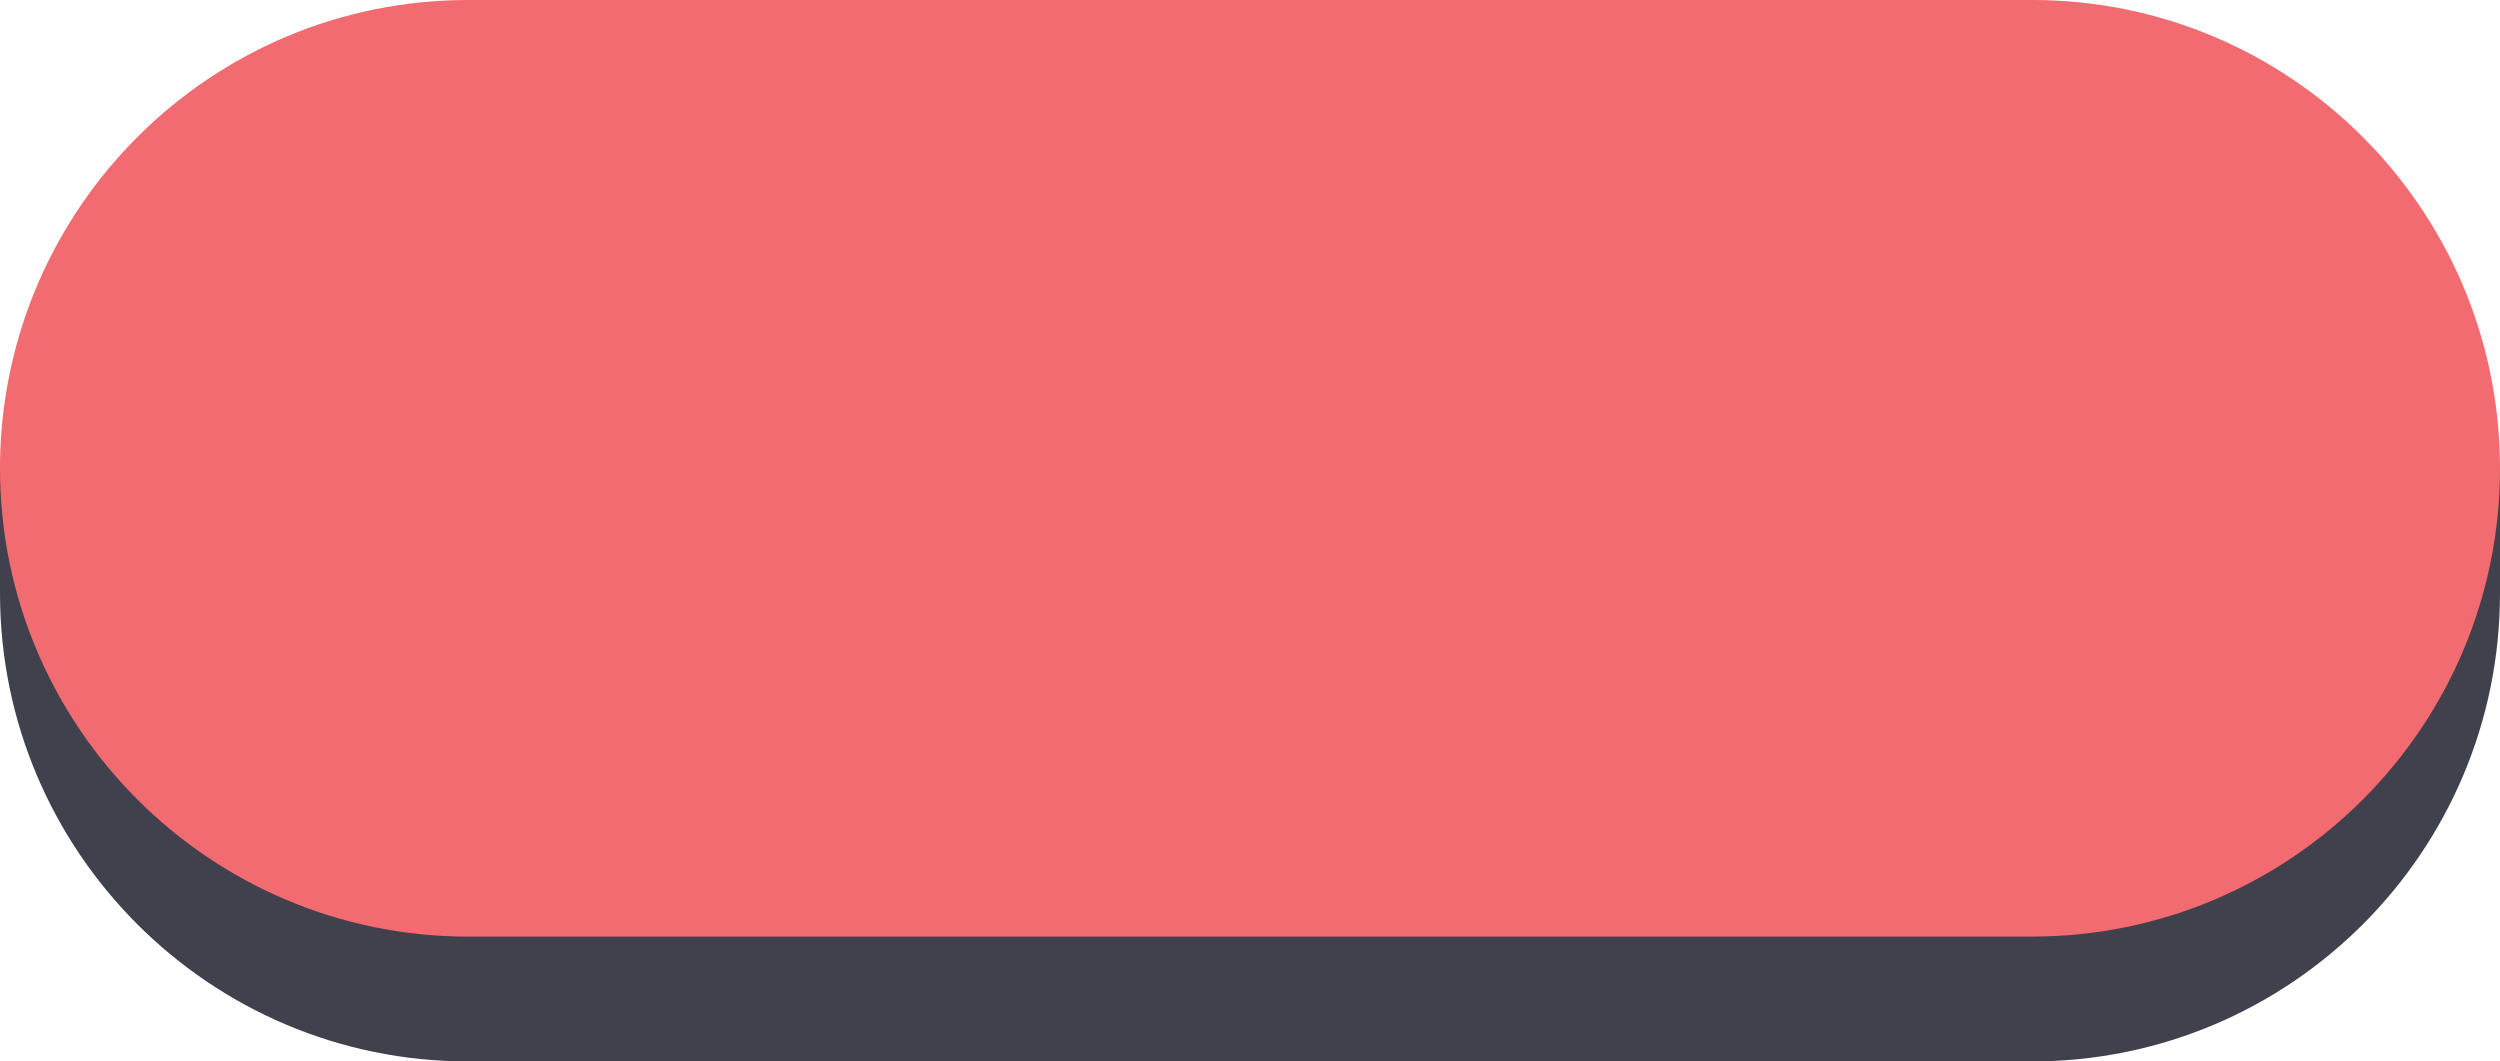
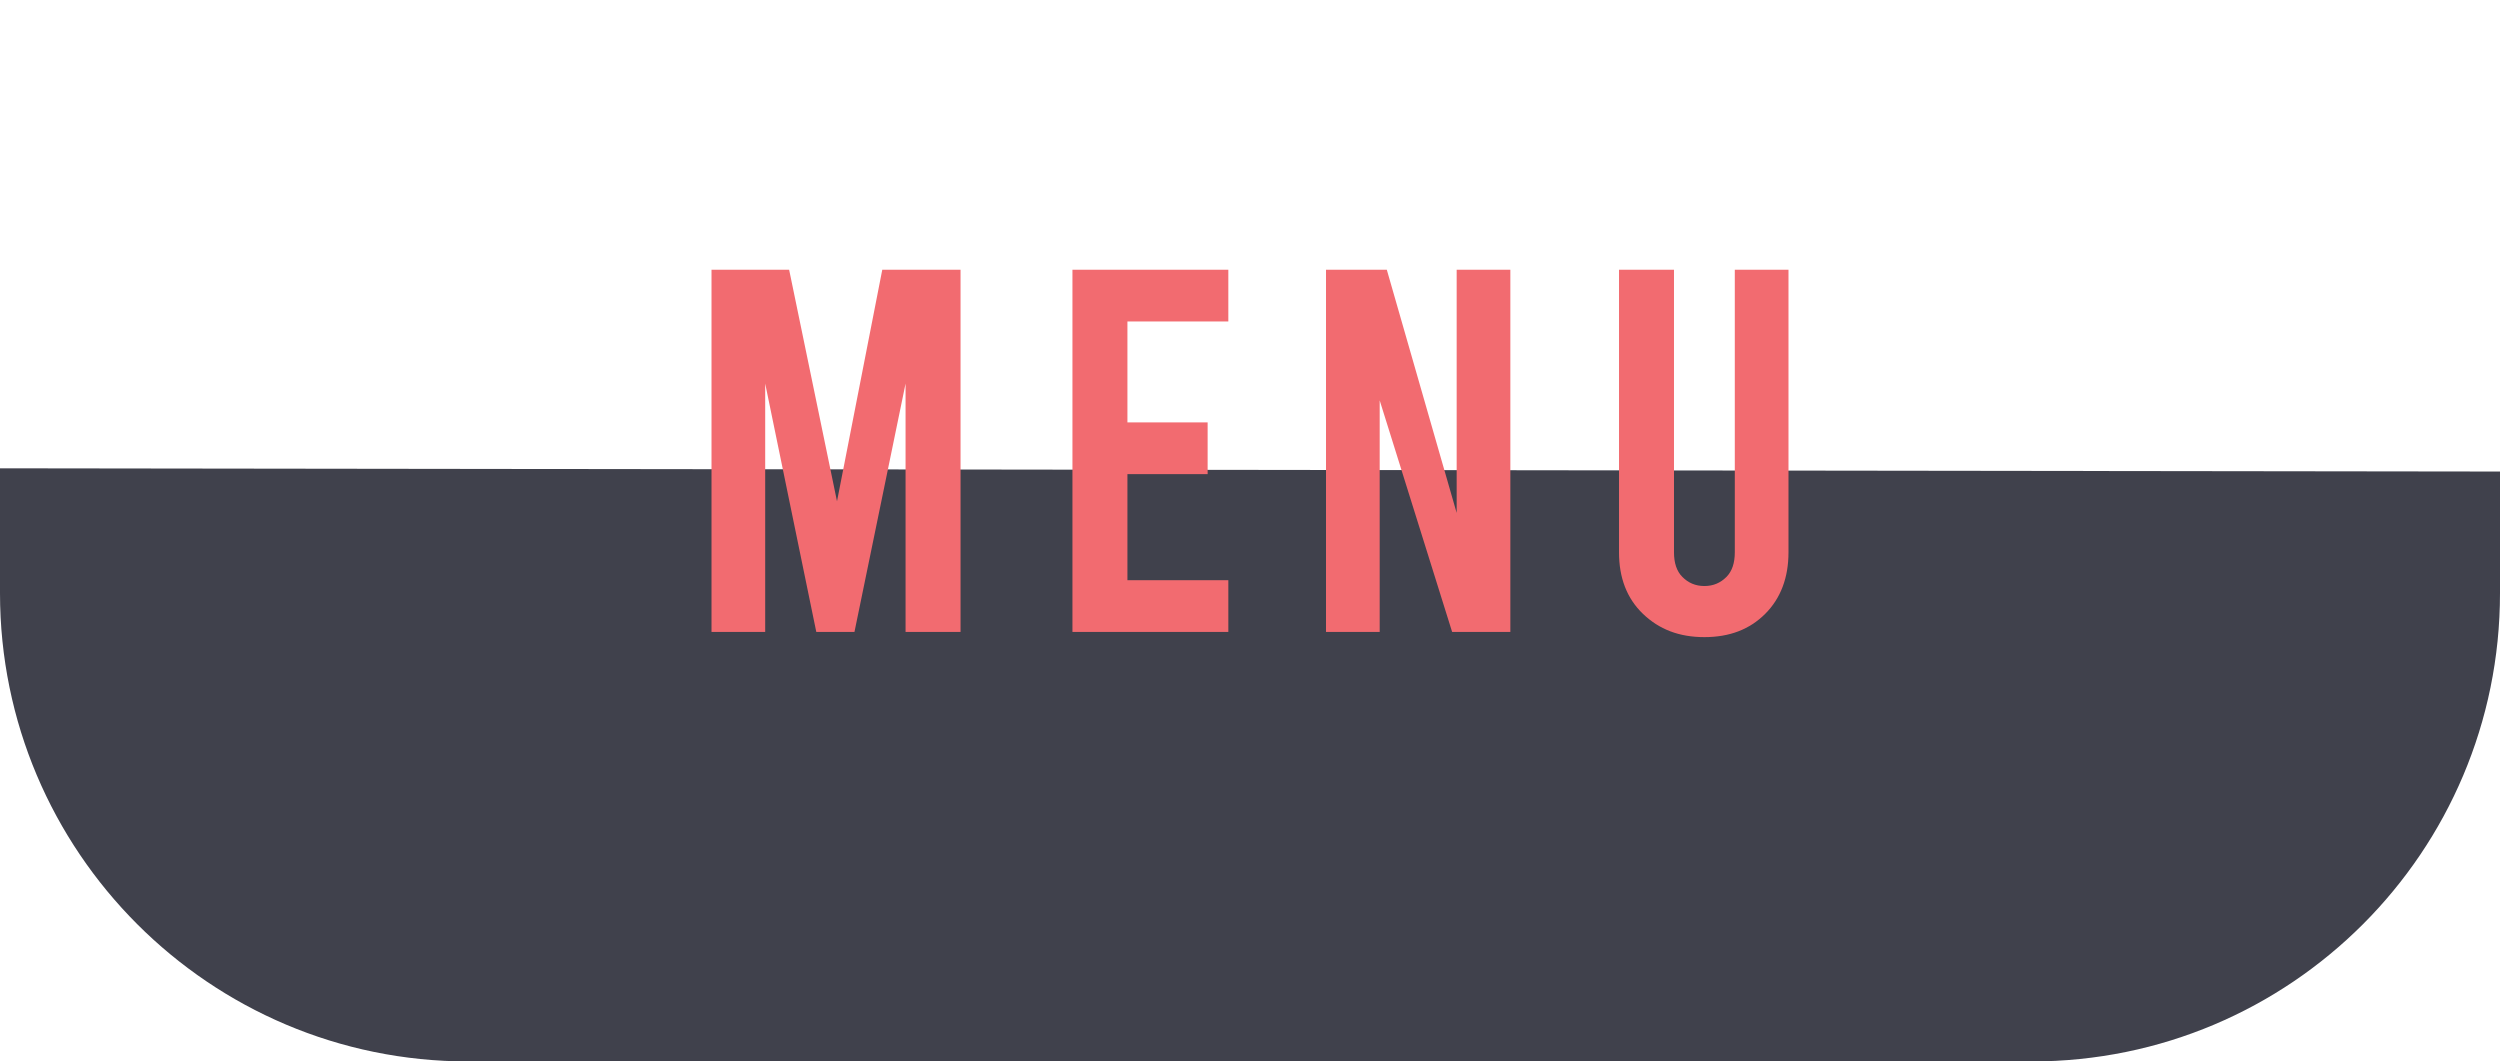
<svg xmlns="http://www.w3.org/2000/svg" fill="#000000" height="164.1" preserveAspectRatio="xMidYMid meet" version="1" viewBox="0.0 0.0 386.5 164.1" width="386.5" zoomAndPan="magnify">
  <g id="change1_1">
    <path d="M386.5,77.9v13.3v0.3c0,0.1,0,0.1,0,0.2c0,40-32.4,72.4-72.4,72.4H72.4l0,0l0,0c-40,0-72.4-32.5-72.4-72.4 c0-0.2,0-0.3,0-0.5s0-0.3,0-0.5V77.9H386.5z M386.5,72.9v18.3v0.3c0,0.1,0,0.1,0,0.2c0,40-32.4,72.4-72.4,72.4H72.4l0,0l0,0 c-40,0-72.4-32.5-72.4-72.4c0-0.2,0-0.3,0-0.5s0-0.3,0-0.5V72.4L386.5,72.9z" fill="#40414c" />
  </g>
  <g id="change2_1">
-     <path d="M386.5,71.9v0.3c0,0.1,0,0.1,0,0.2c0,40-32.4,72.4-72.4,72.4H72.4l0,0l0,0c-40,0-72.4-32.5-72.4-72.4 c0-0.2,0-0.3,0-0.5s0-0.3,0-0.5C0.6,31.9,32.7,0,72.4,0l0,0h241.7l0,0c0,0,0,0,0.1,0C353.9,0,386.2,32.1,386.5,71.9z M386.5,71.9 v0.3c0,0.1,0,0.1,0,0.2c0,40-32.4,72.4-72.4,72.4H72.4l0,0l0,0c-40,0-72.4-32.5-72.4-72.4c0-0.2,0-0.3,0-0.5s0-0.3,0-0.5 C0.6,31.9,32.7,0,72.4,0l0,0h241.7l0,0c0,0,0,0,0.1,0C353.9,0,386.2,32.1,386.5,71.9z" fill="#f26b70" />
-   </g>
+     </g>
  <g id="change3_1">
    <path d="M148.5,41.7v56H140V59.3l-7.9,38.4h-5.9l-7.9-38.4v38.4H110v-56h12l7.4,35.8l7-35.8H148.5z M165.8,41.7h24.1v8 h-15.6v15.6h12.4v8h-12.4v16.4h15.6v8h-24.1V41.7z M205,41.7h9.4l10.8,37.6V41.7h8.3v56h-9l-11.2-35.8v35.8H205V41.7z M254,94.9 c-2.5-2.4-3.7-5.6-3.7-9.5V41.7h8.5v43.7c0,1.6,0.4,2.9,1.3,3.8s2,1.4,3.4,1.4s2.5-0.5,3.4-1.4s1.3-2.2,1.3-3.8V41.7h8.3v43.7 c0,3.9-1.2,7.1-3.6,9.5s-5.5,3.6-9.4,3.6S256.5,97.3,254,94.9z" fill="#f26b70" />
  </g>
</svg>